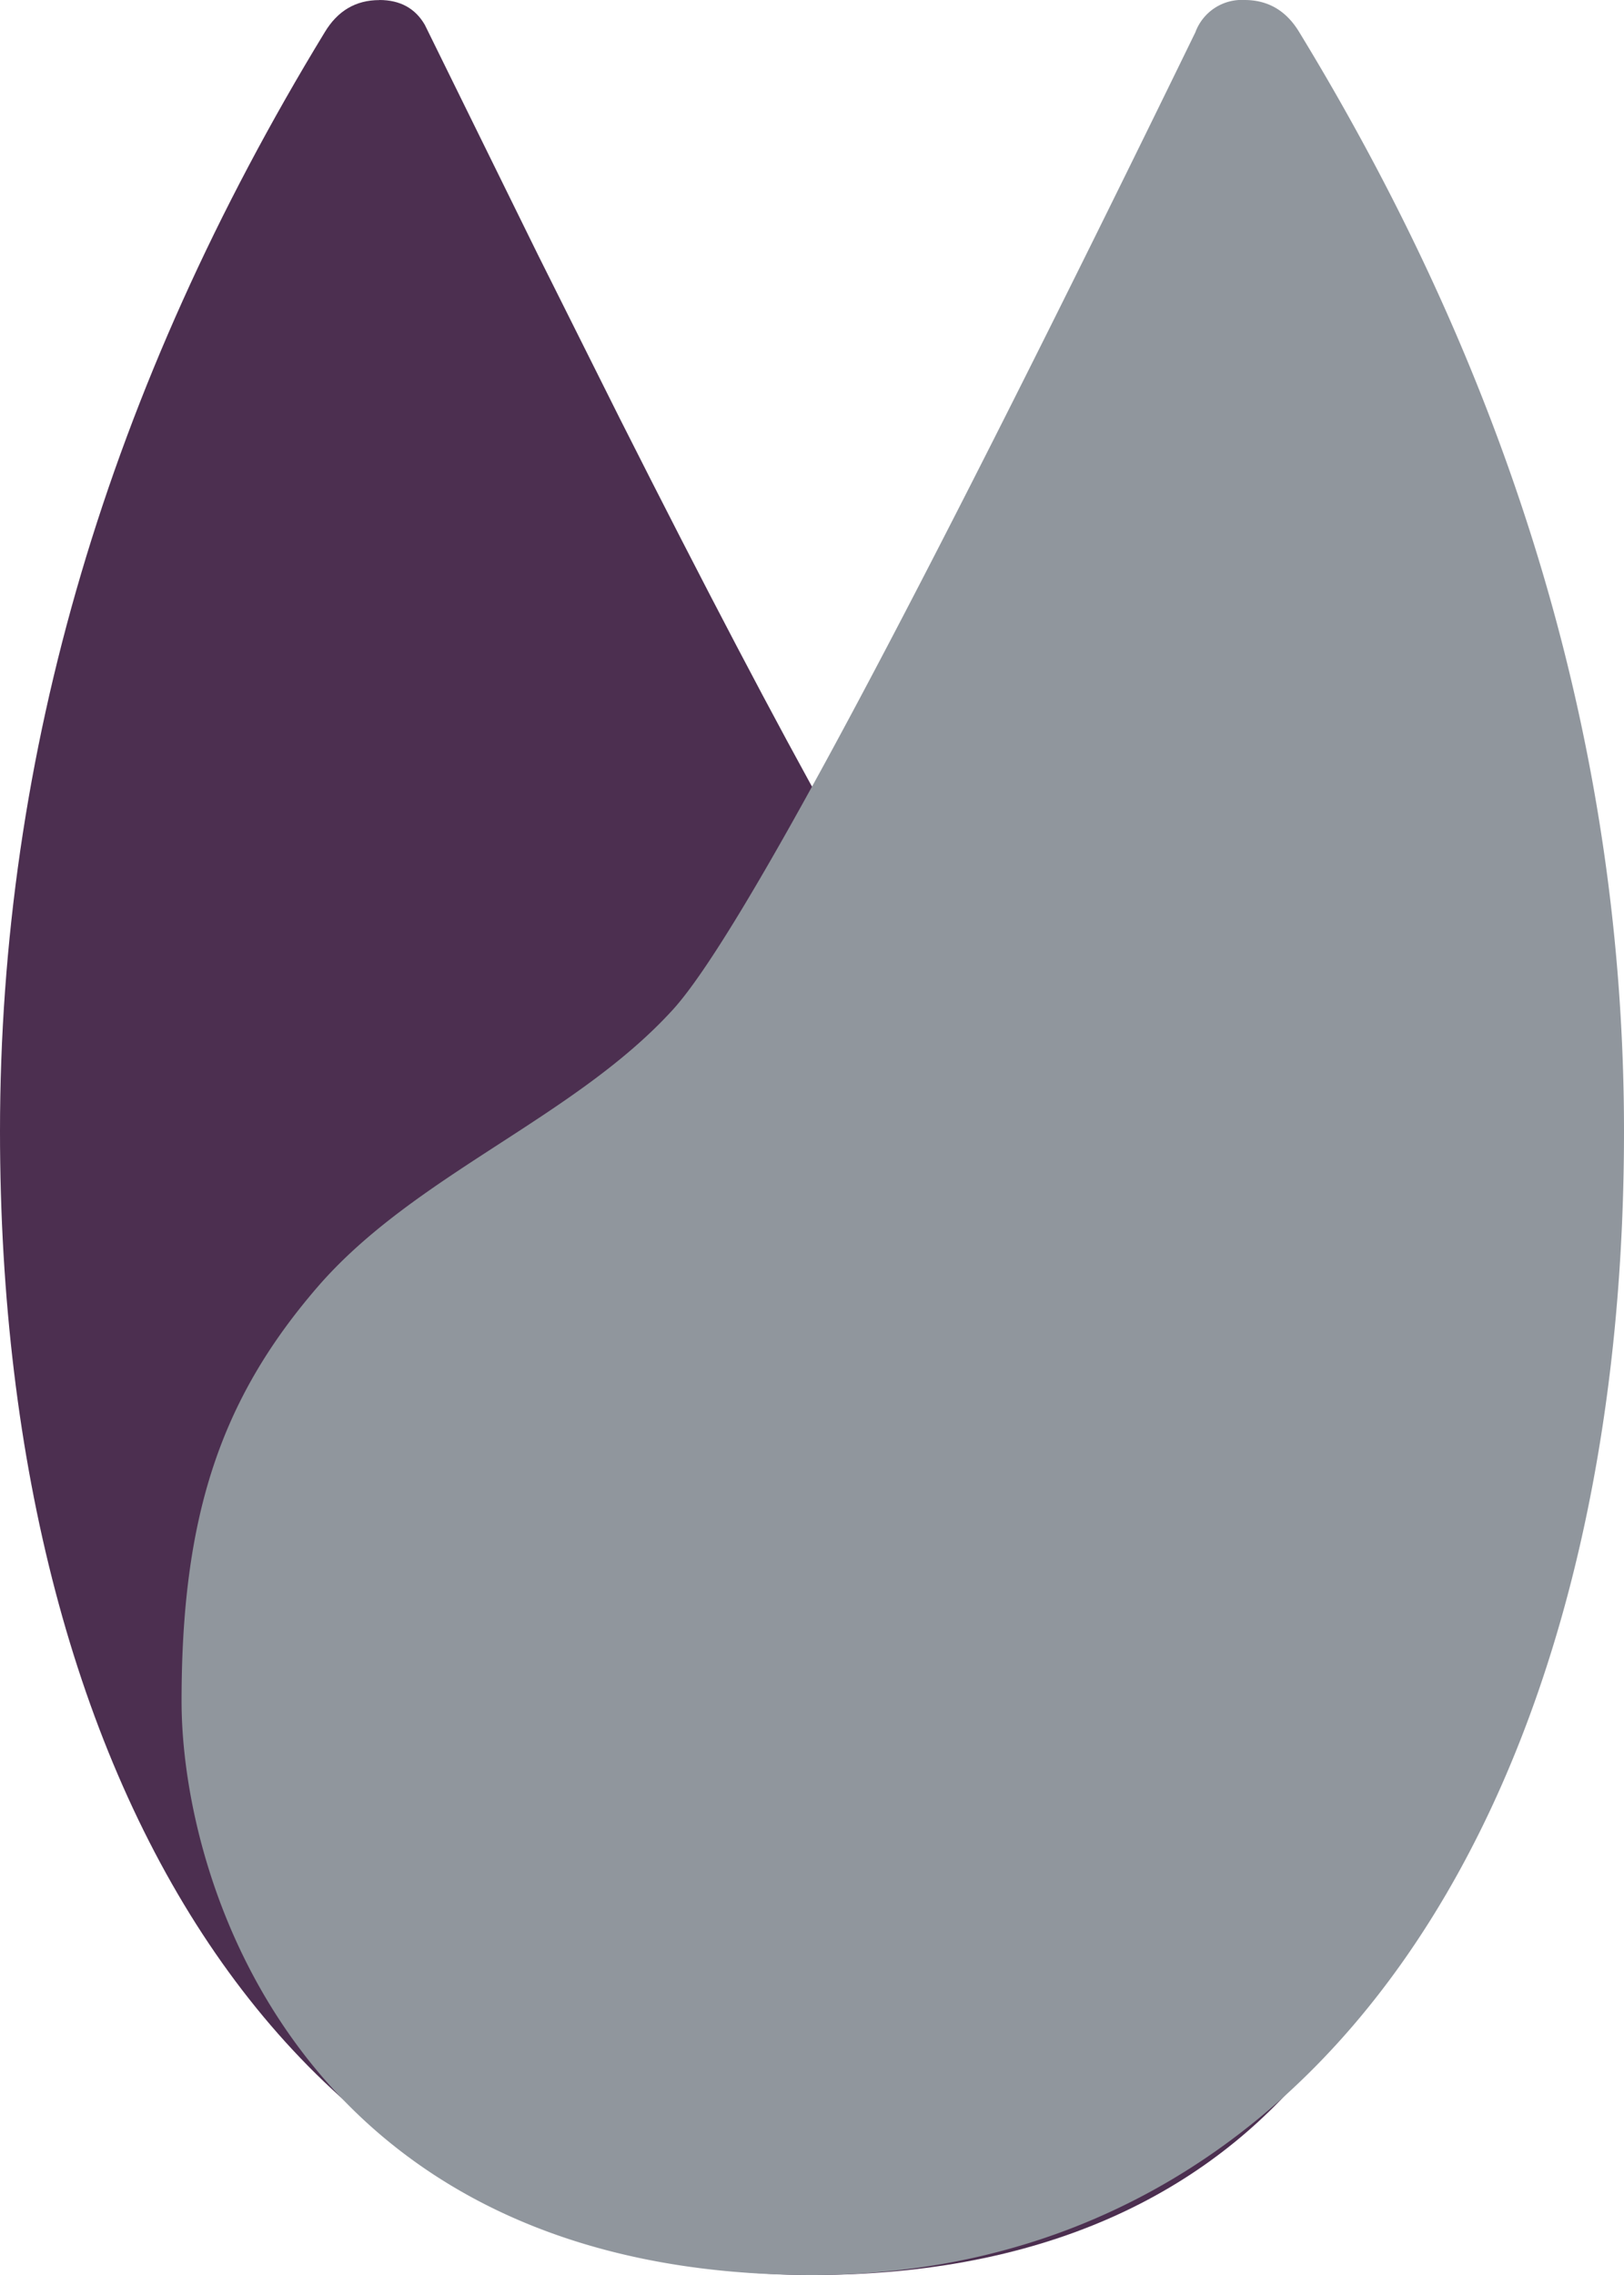
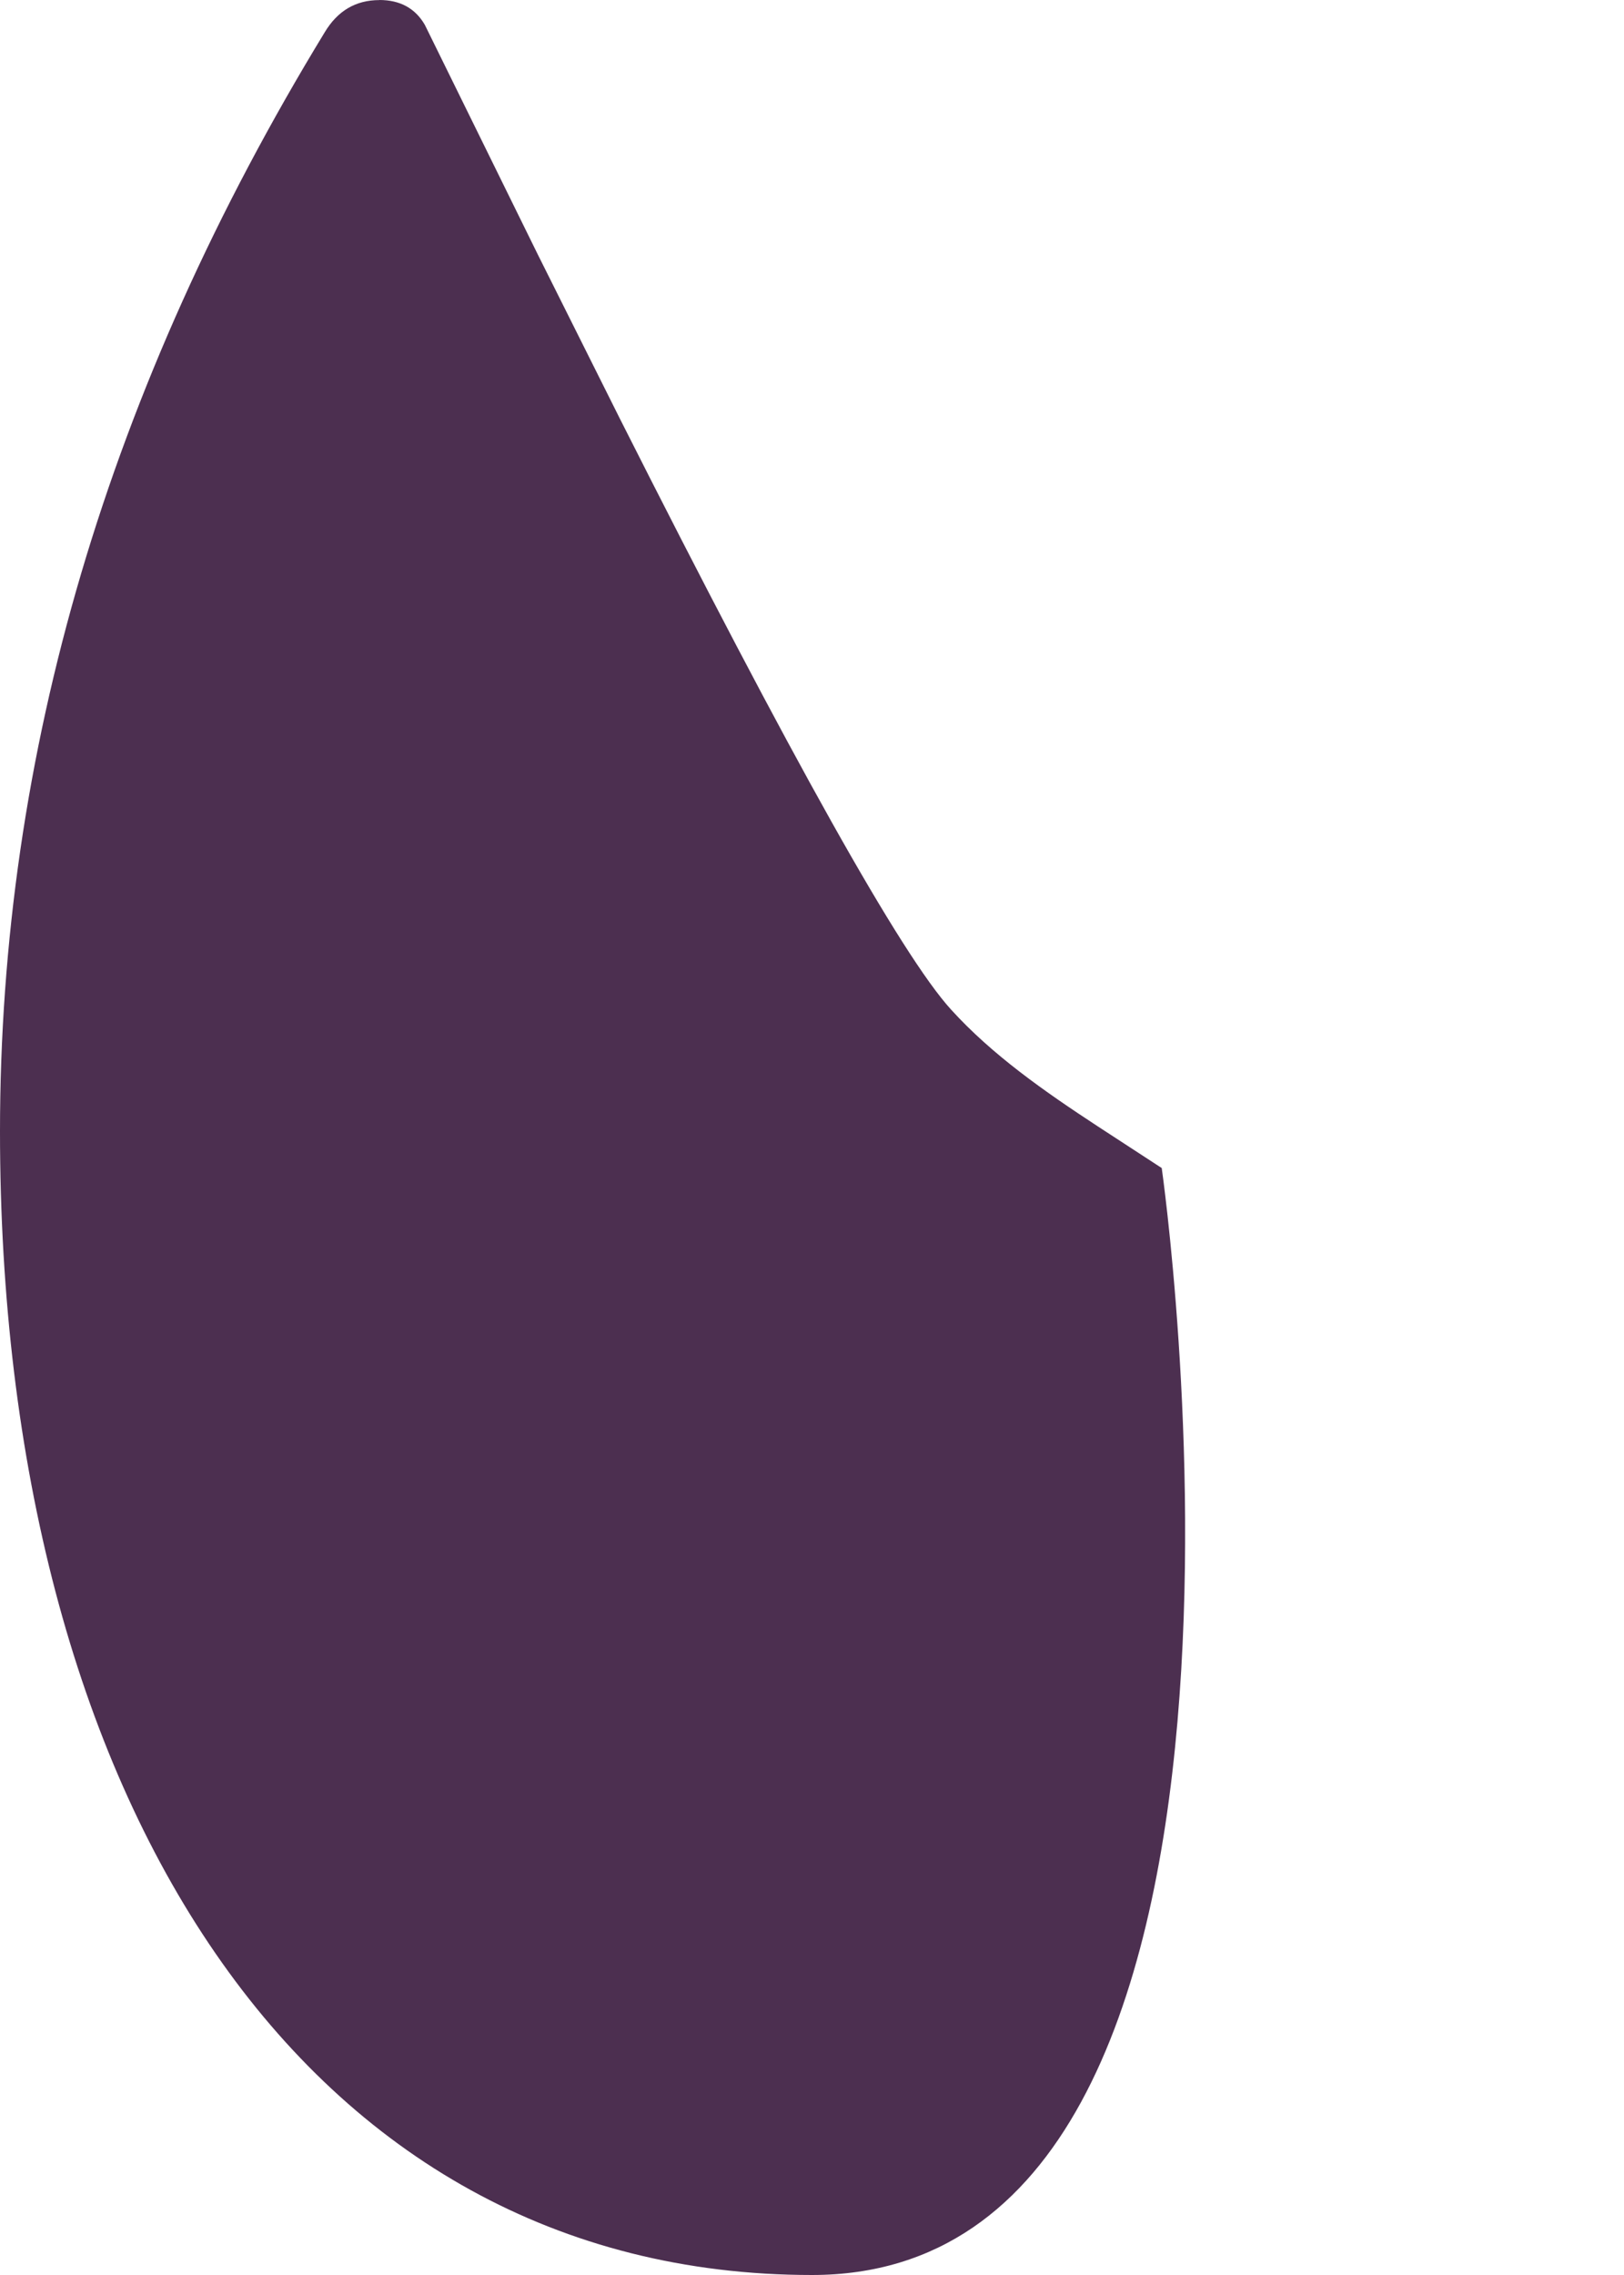
<svg xmlns="http://www.w3.org/2000/svg" width="20" height="28">
  <g fill="none" fill-rule="evenodd">
-     <path fill="#4C2F50" fill-rule="nonzero" d="M4.672 0c.255 0 .442.102.56.306l1.392 2.828 1.009 2.017c2.11 4.18 3.469 6.605 4.079 7.274.507.558 1.145 1.004 1.803 1.435l.792.516c.656.434 1.288.891 1.786 1.469 1.195 1.386 1.67 2.824 1.67 5.092S16.26 28 10 28C3.74 28 0 22.131 0 13.925 0 9.277 1.333 4.769 3.998.399c.159-.266.383-.398.674-.398" />
-     <path fill="#90969D" d="M15.327 0c.291 0 .516.133.675.398C18.667 4.768 20 9.278 20 13.925 20 22.132 16.26 28 10 28s-7.764-4.795-7.764-7.063c0-2.267.475-3.706 1.67-5.092 1.195-1.386 3.164-2.082 4.382-3.42.812-.892 2.957-4.9 6.433-12.027A.609.609 0 0 1 15.327 0" />
+     <path fill="#4C2F50" fill-rule="nonzero" d="M4.672 0c.255 0 .442.102.56.306l1.392 2.828 1.009 2.017c2.11 4.18 3.469 6.605 4.079 7.274.507.558 1.145 1.004 1.803 1.435l.792.516S16.26 28 10 28C3.74 28 0 22.131 0 13.925 0 9.277 1.333 4.769 3.998.399c.159-.266.383-.398.674-.398" />
  </g>
</svg>